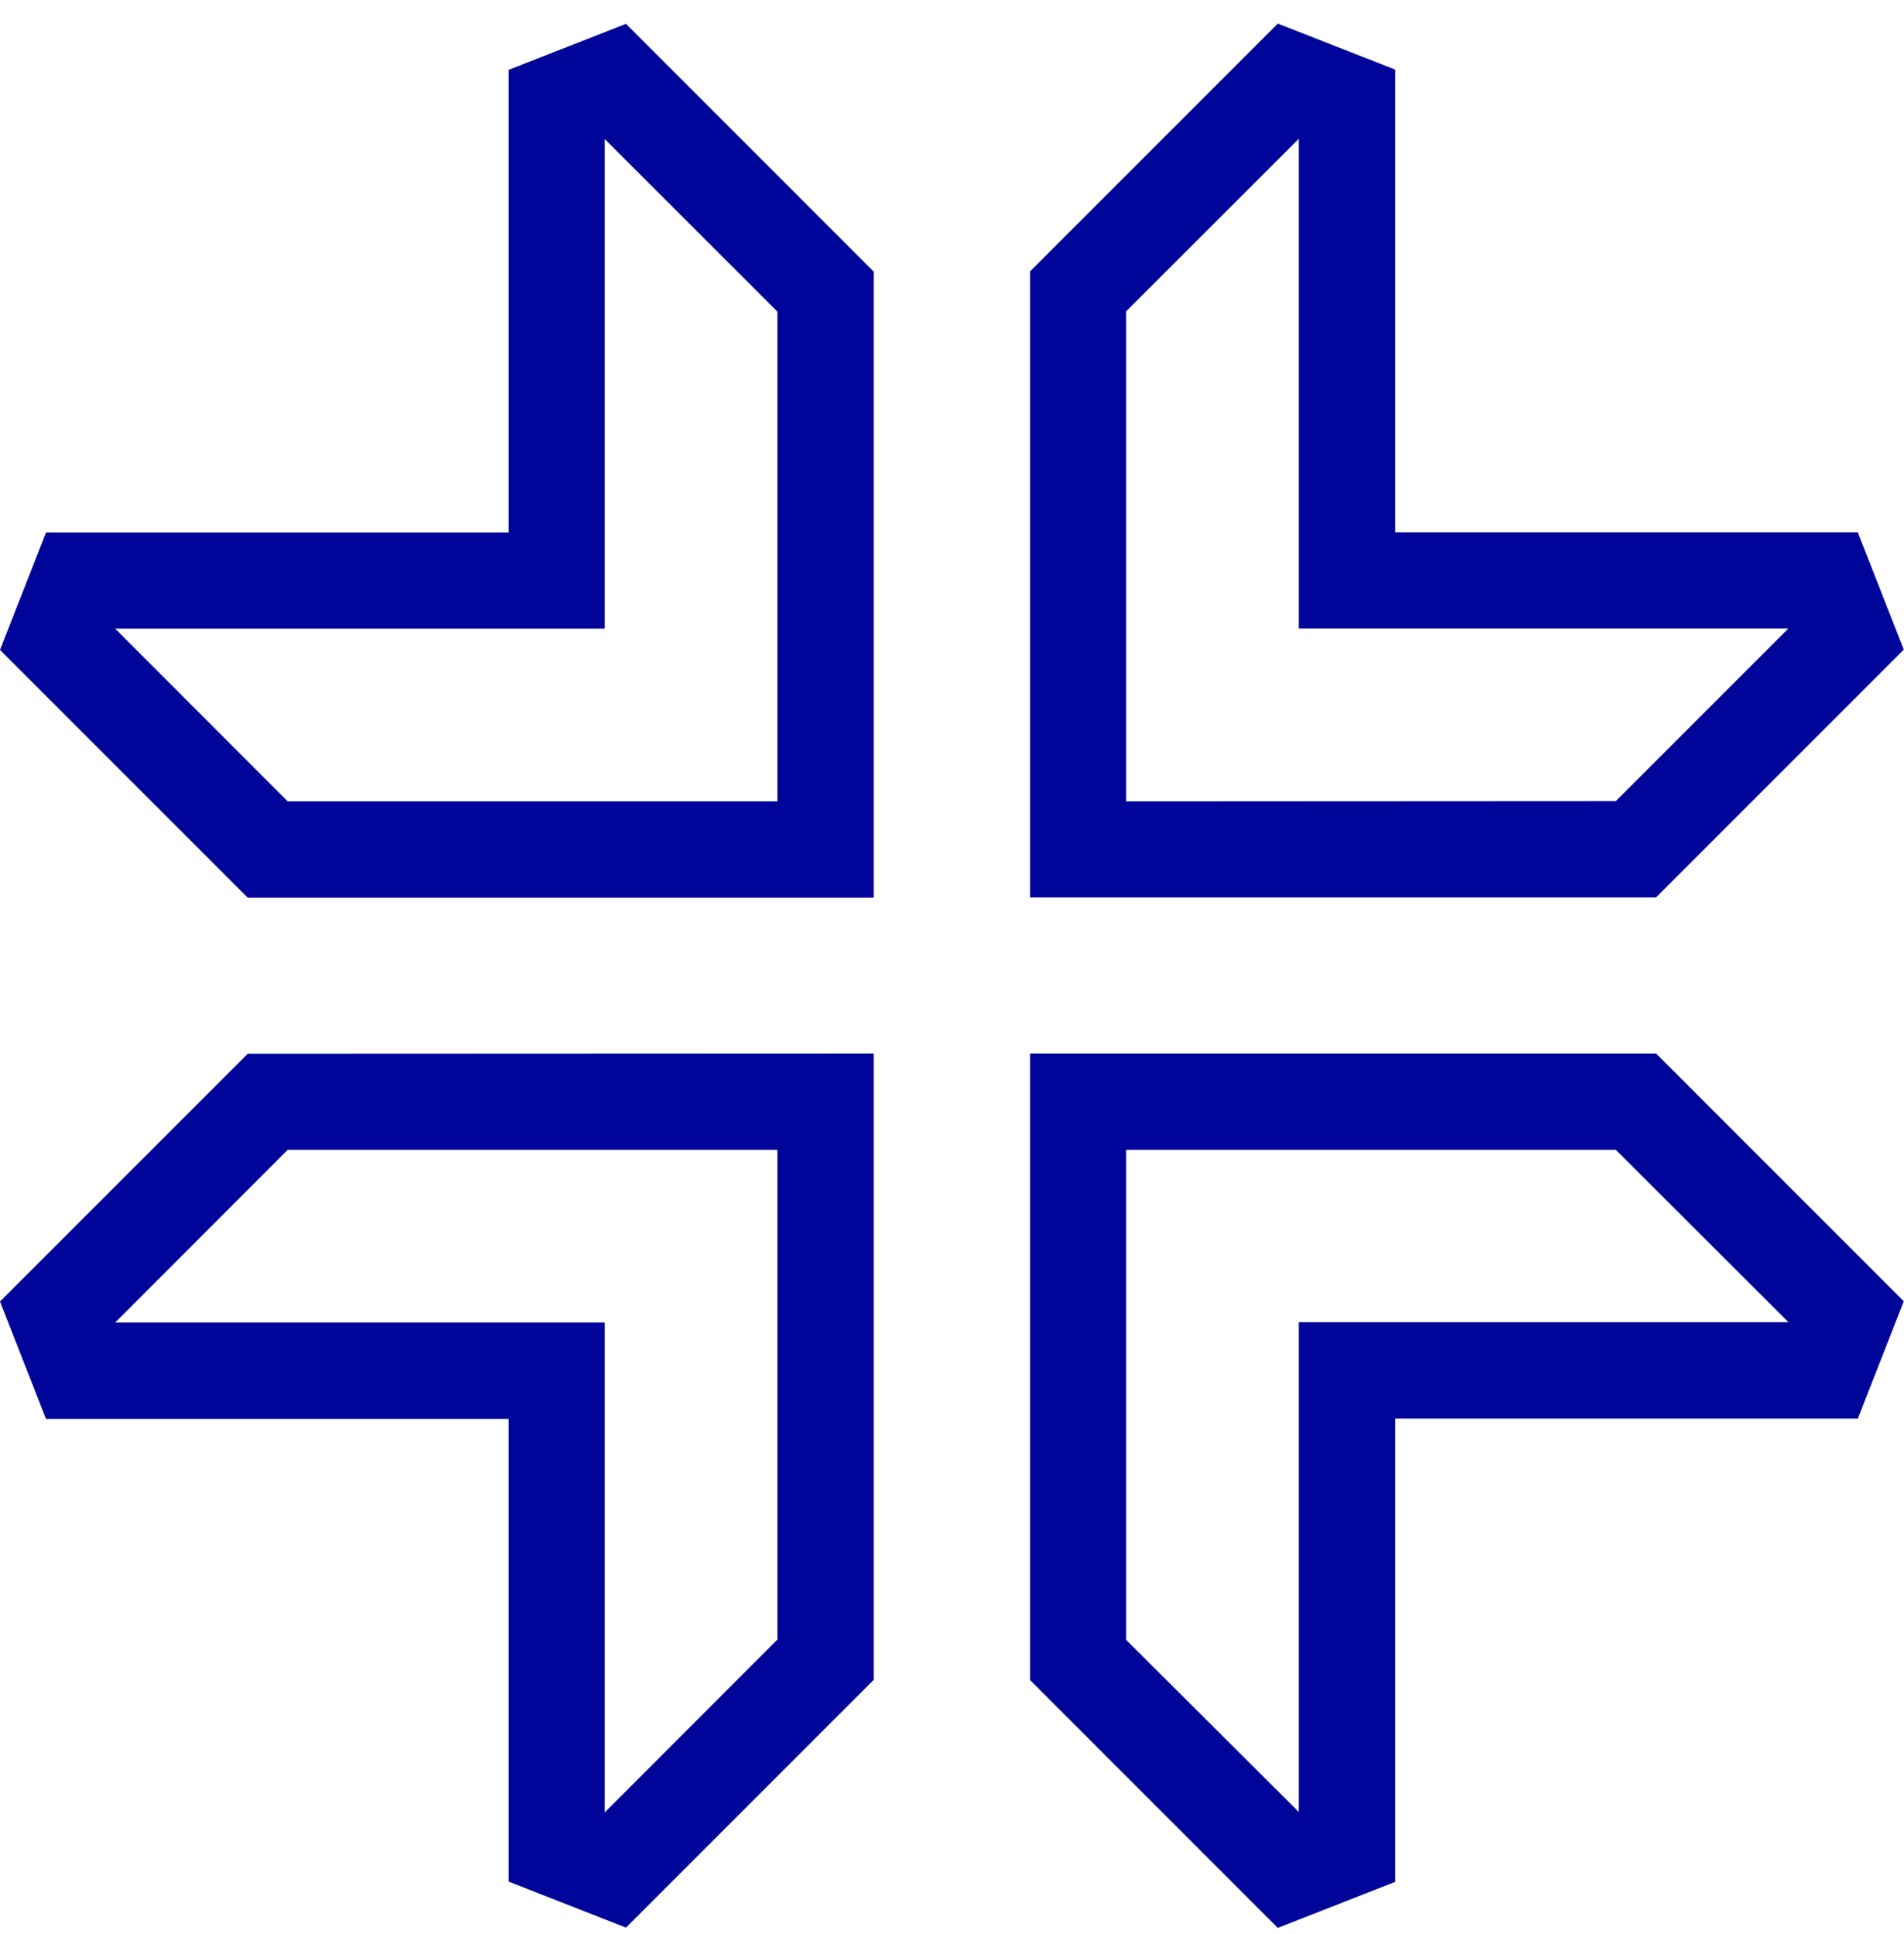
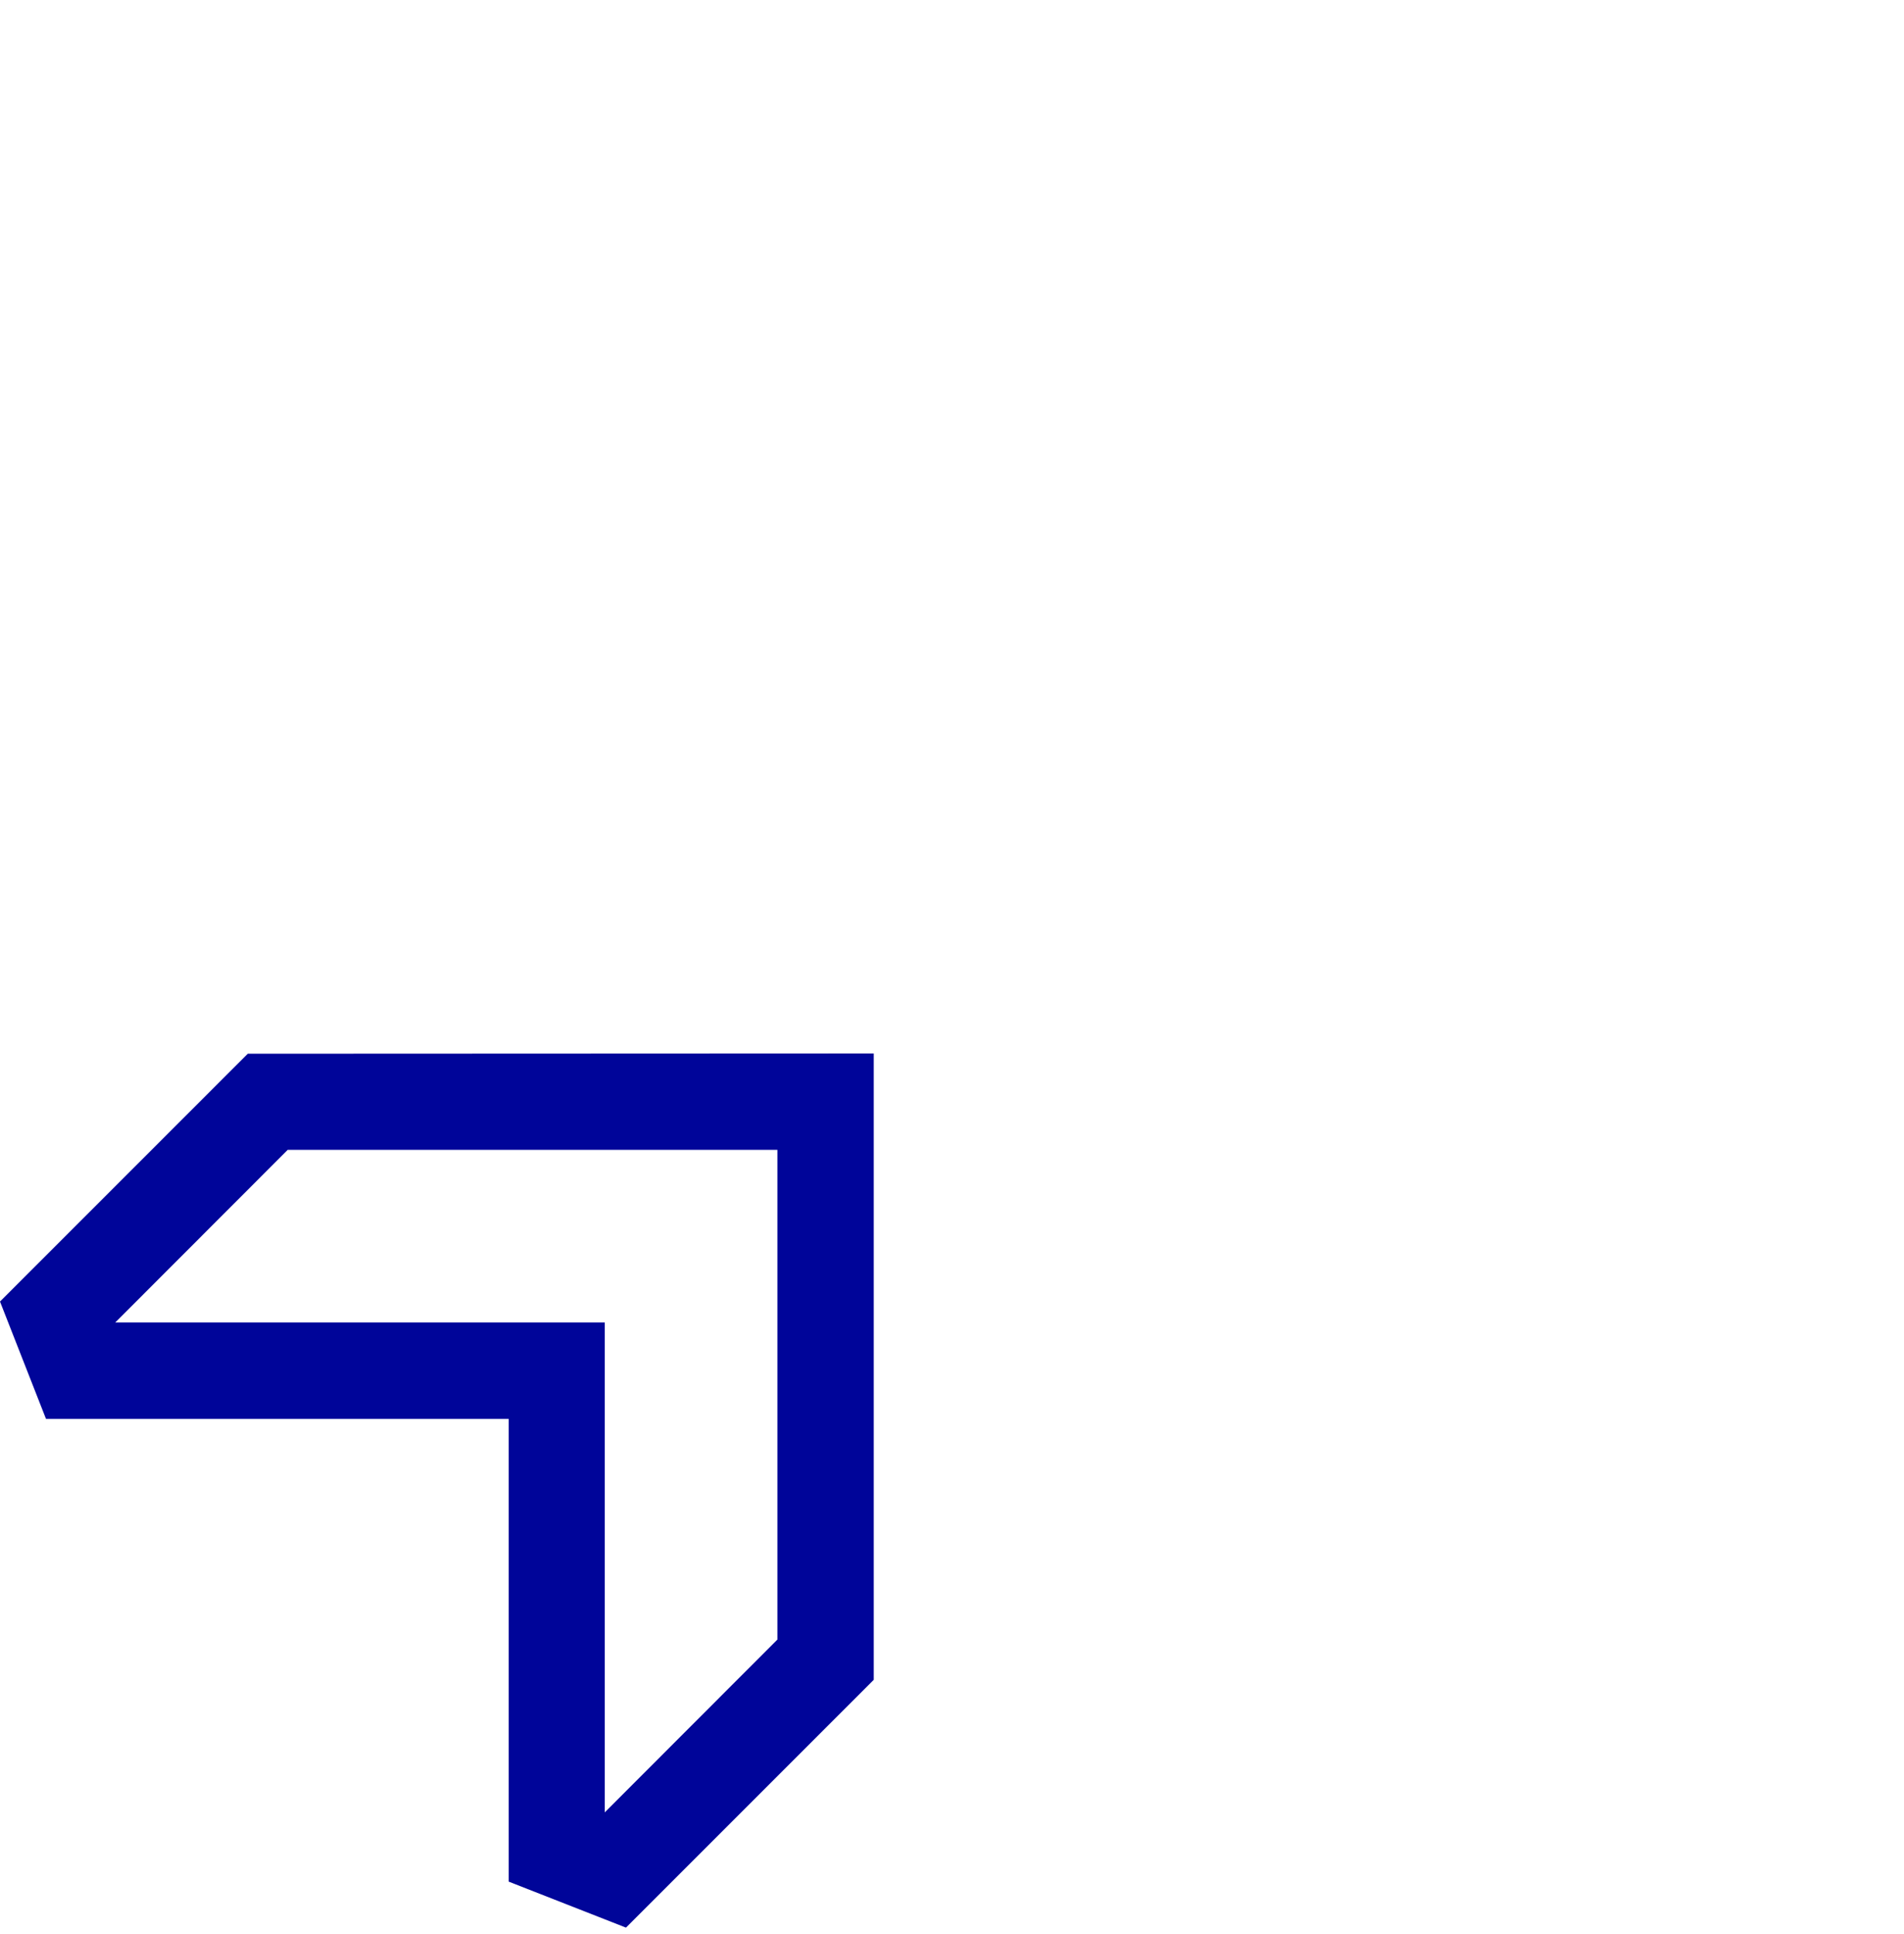
<svg xmlns="http://www.w3.org/2000/svg" width="64" height="65" viewBox="0 0 64 65" fill="none">
  <g clip-path="url(#clip0_9170_31448)">
    <g clip-path="url(#clip1_9170_31448)">
-       <path d="M63.993 43.734L62.448 47.676H46.895V63.247L42.952 64.793L34.623 56.463V35.404H55.664L63.993 43.734ZM43.656 60.896V44.437H60.116L54.313 38.644H37.853V55.112L43.656 60.896Z" fill="#000599" />
-       <path d="M29.37 9.131V30.171H8.329L0 21.842L1.546 17.899H17.098V2.347L21.041 0.801L29.37 9.131ZM26.131 26.932V10.473L20.328 4.674V21.129H3.873L9.671 26.932H26.131Z" fill="#000599" />
      <path d="M29.37 35.405V56.455L21.041 64.784L17.098 63.238V47.686H1.546L0 43.743L8.329 35.414L29.37 35.405ZM26.131 55.103V38.644H9.671L3.873 44.447H20.328V60.911L26.131 55.103Z" fill="#000599" />
-       <path d="M63.993 21.833L55.664 30.162H34.623V9.122L42.952 0.793L46.895 2.338V17.895H62.448L63.993 21.833ZM54.313 26.923L60.111 21.125H43.656V4.666L37.853 10.464V26.932L54.313 26.923Z" fill="#000599" />
    </g>
  </g>
  <defs>
    <clipPath id="clip0_9170_31448">
      <rect width="64" height="65" fill="white" />
    </clipPath>
    <clipPath id="clip1_9170_31448">
      <rect width="64" height="65" fill="white" />
    </clipPath>
  </defs>
</svg>